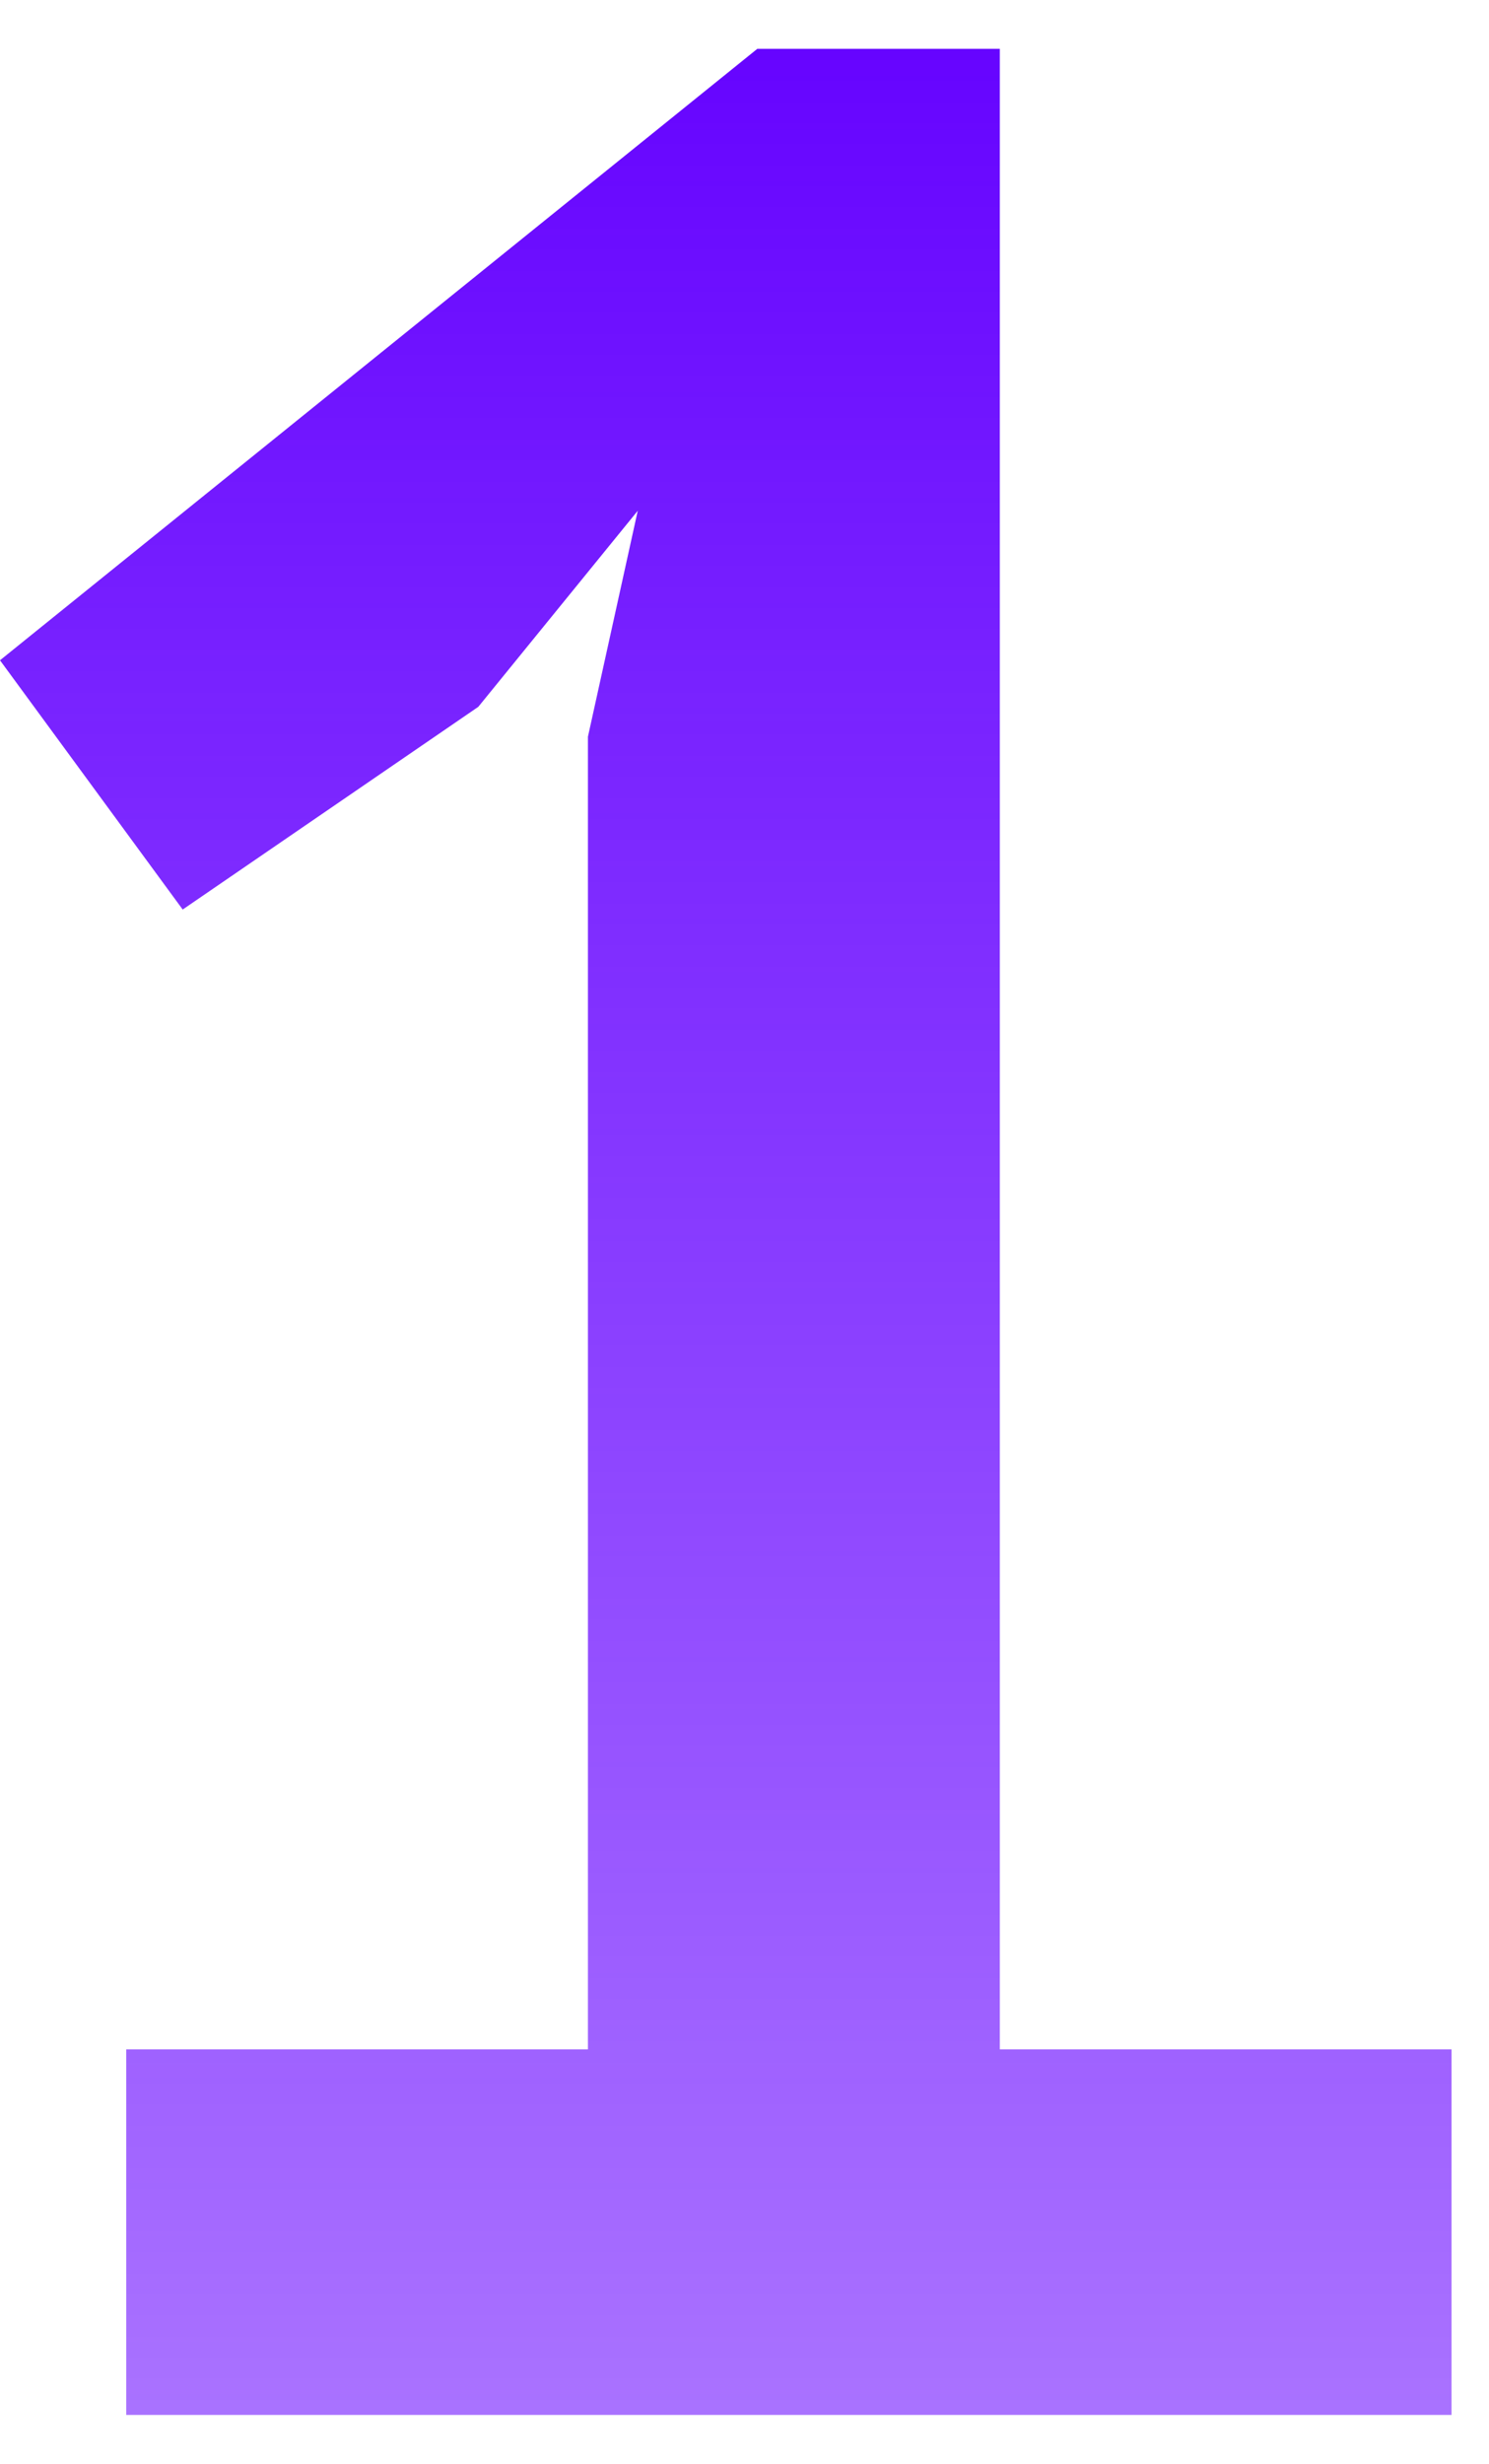
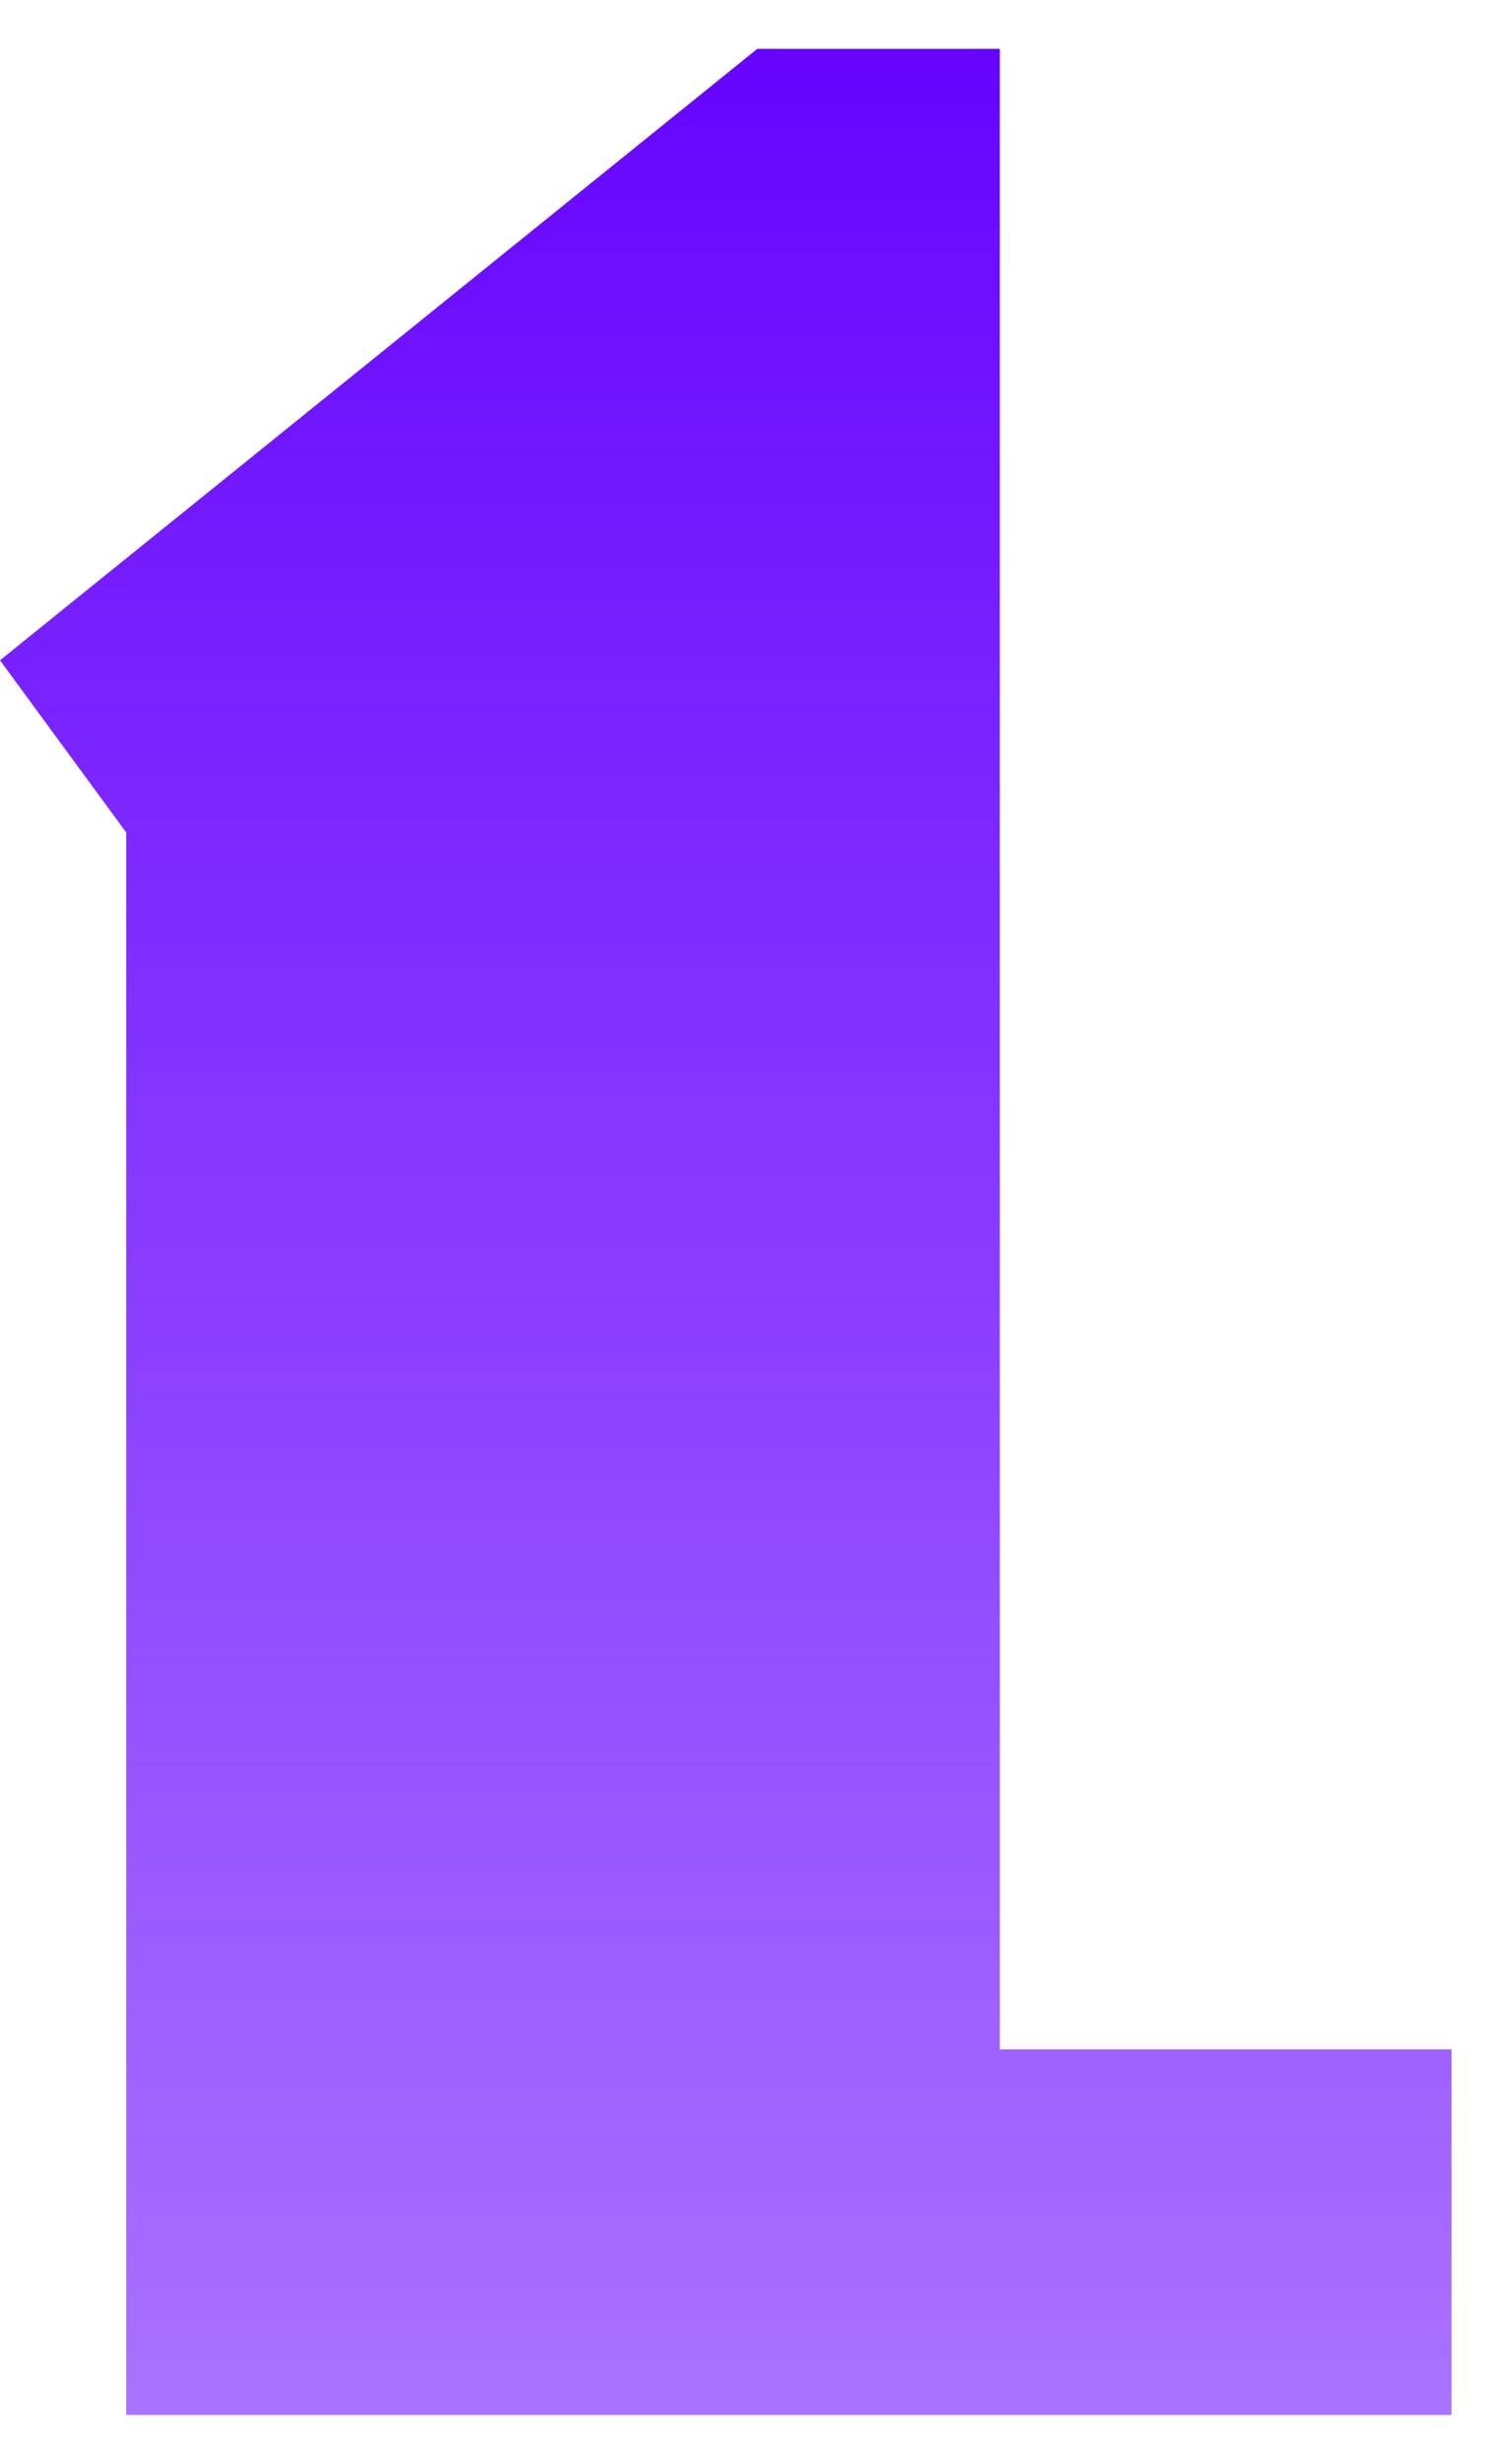
<svg xmlns="http://www.w3.org/2000/svg" width="26" height="43" viewBox="0 0 26 43" fill="none">
-   <path d="M2.204 35.768H10.266V12.858L11.136 8.914L8.352 12.336L3.19 15.874L0 11.524L13.224 0.852H17.458V35.768H25.346V42.148H2.204V35.768Z" fill="url(#paint0_linear_109_2444)" />
+   <path d="M2.204 35.768V12.858L11.136 8.914L8.352 12.336L3.19 15.874L0 11.524L13.224 0.852H17.458V35.768H25.346V42.148H2.204V35.768Z" fill="url(#paint0_linear_109_2444)" />
  <defs>
    <linearGradient id="paint0_linear_109_2444" x1="12.673" y1="0.852" x2="12.673" y2="42.148" gradientUnits="userSpaceOnUse">
      <stop stop-color="#6604FF" />
      <stop offset="1" stop-color="#6604FF" stop-opacity="0.56" />
    </linearGradient>
  </defs>
</svg>